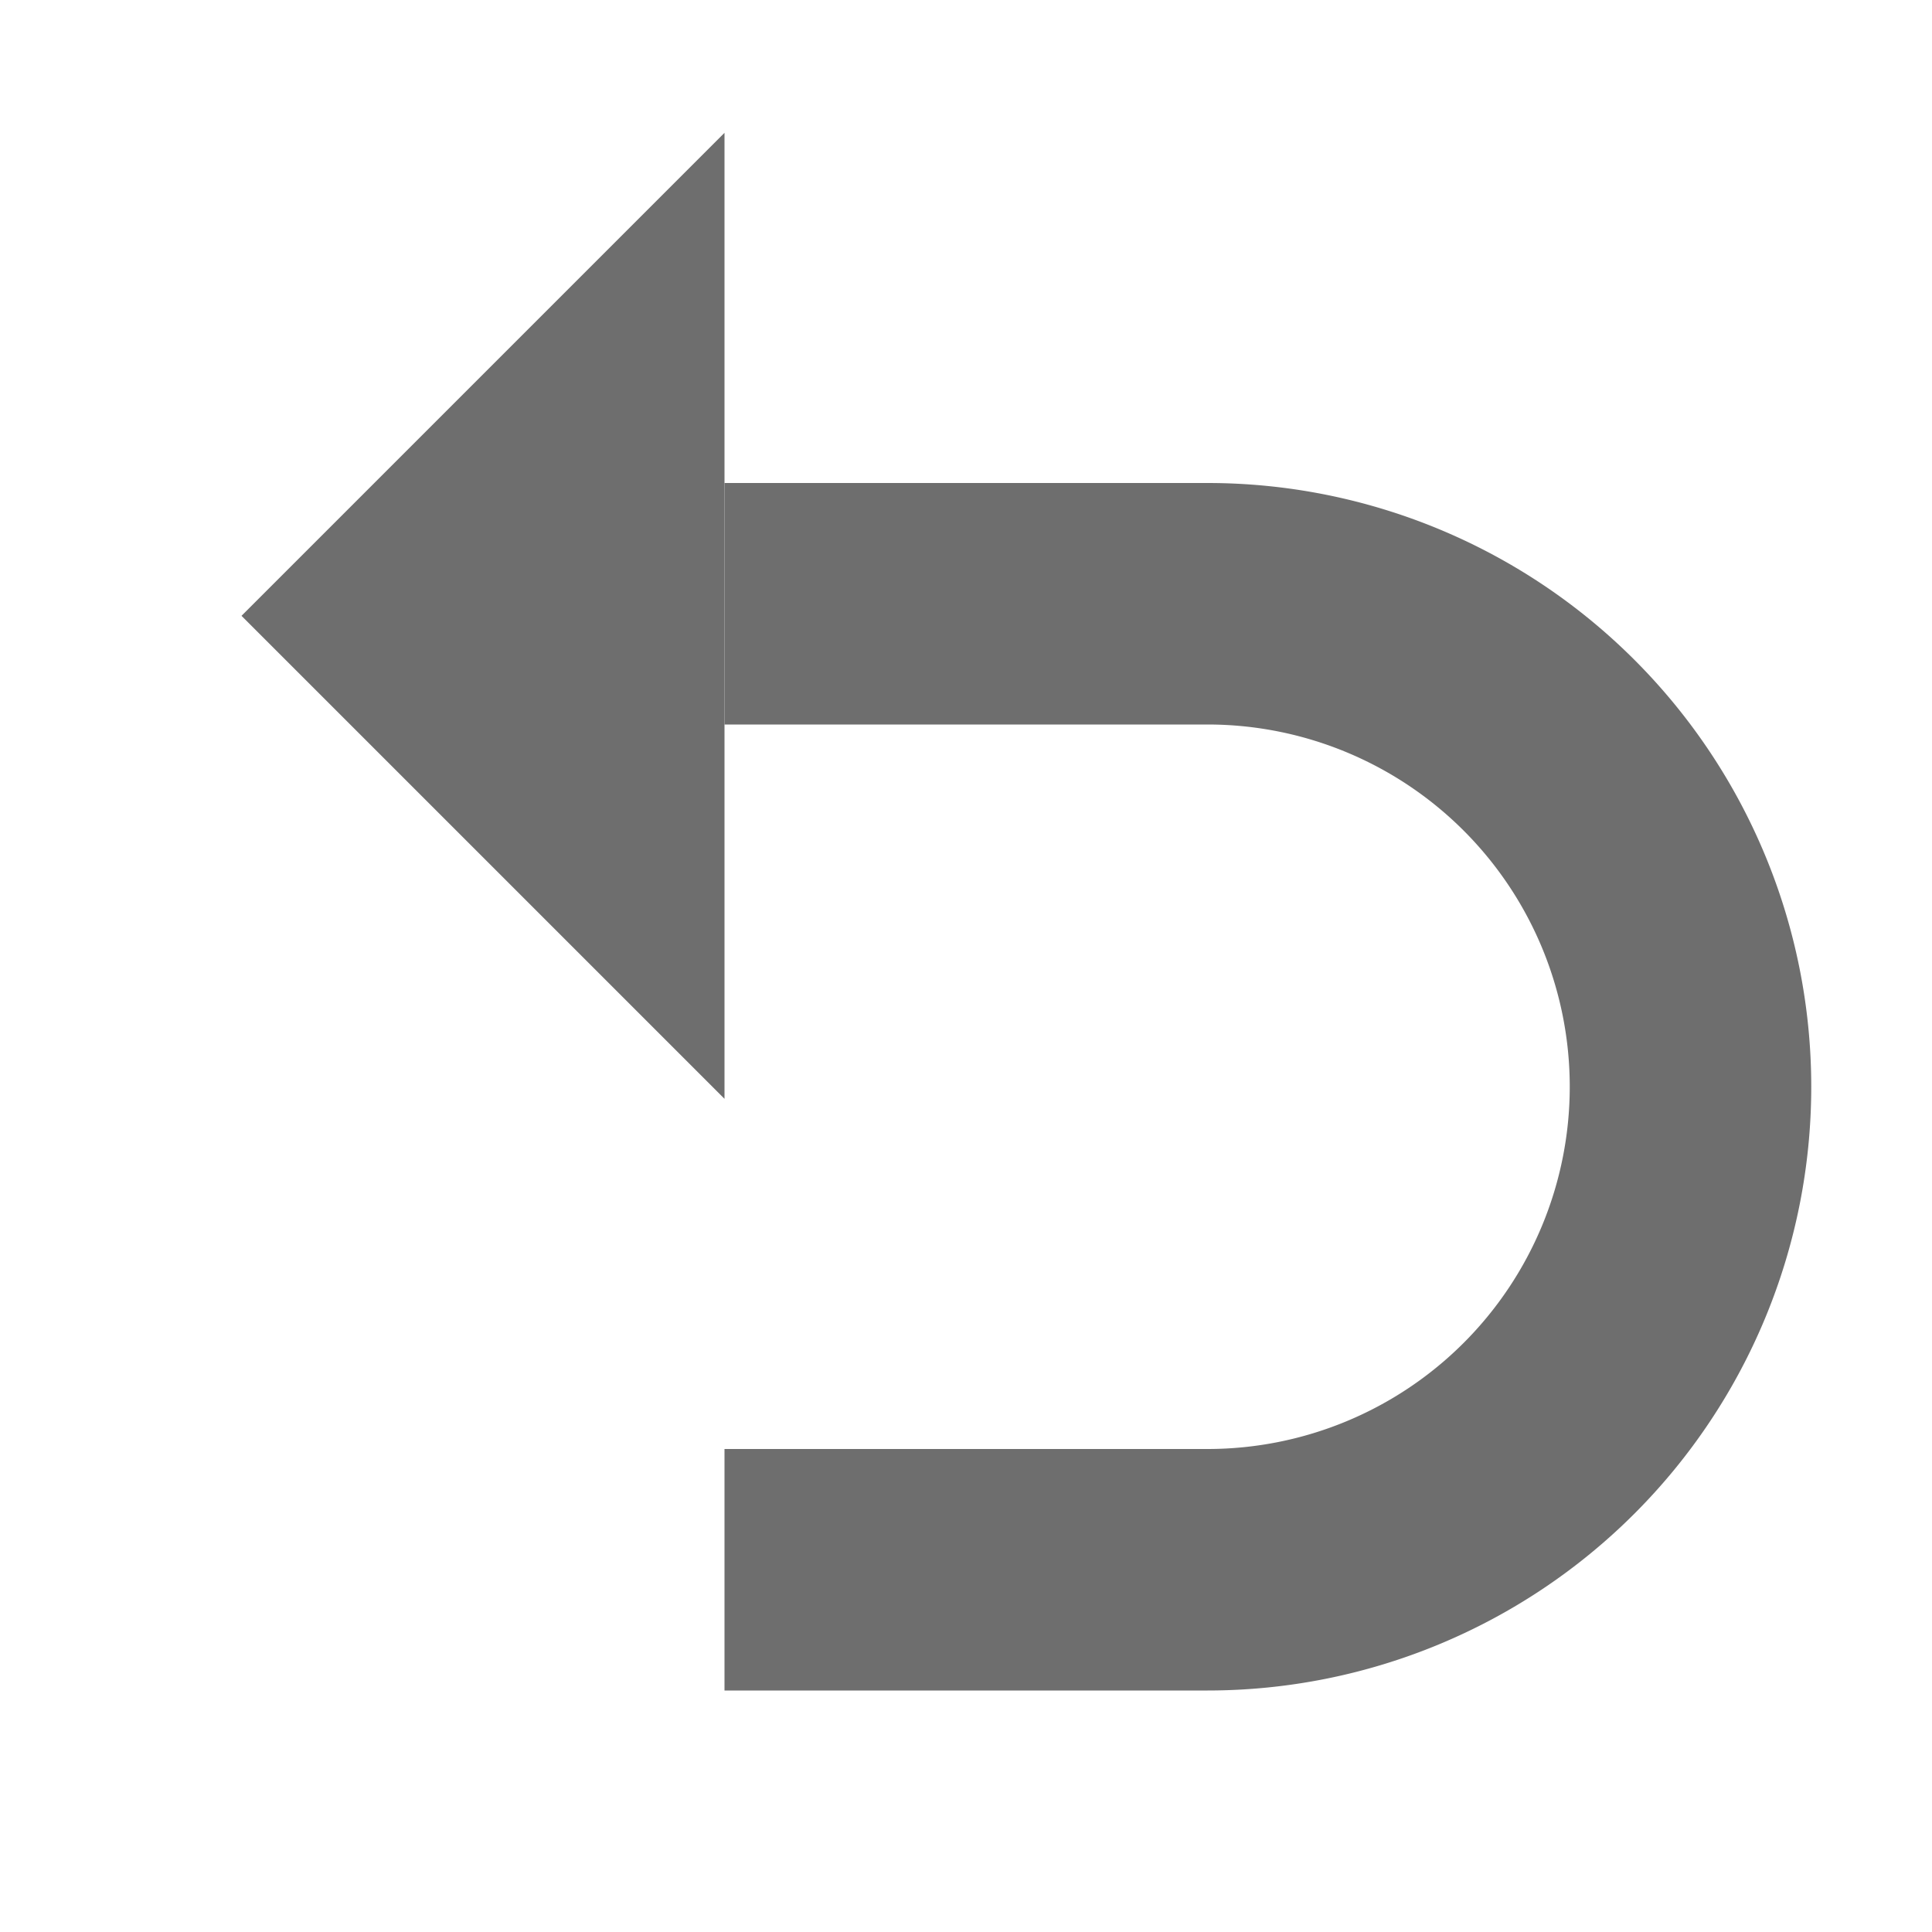
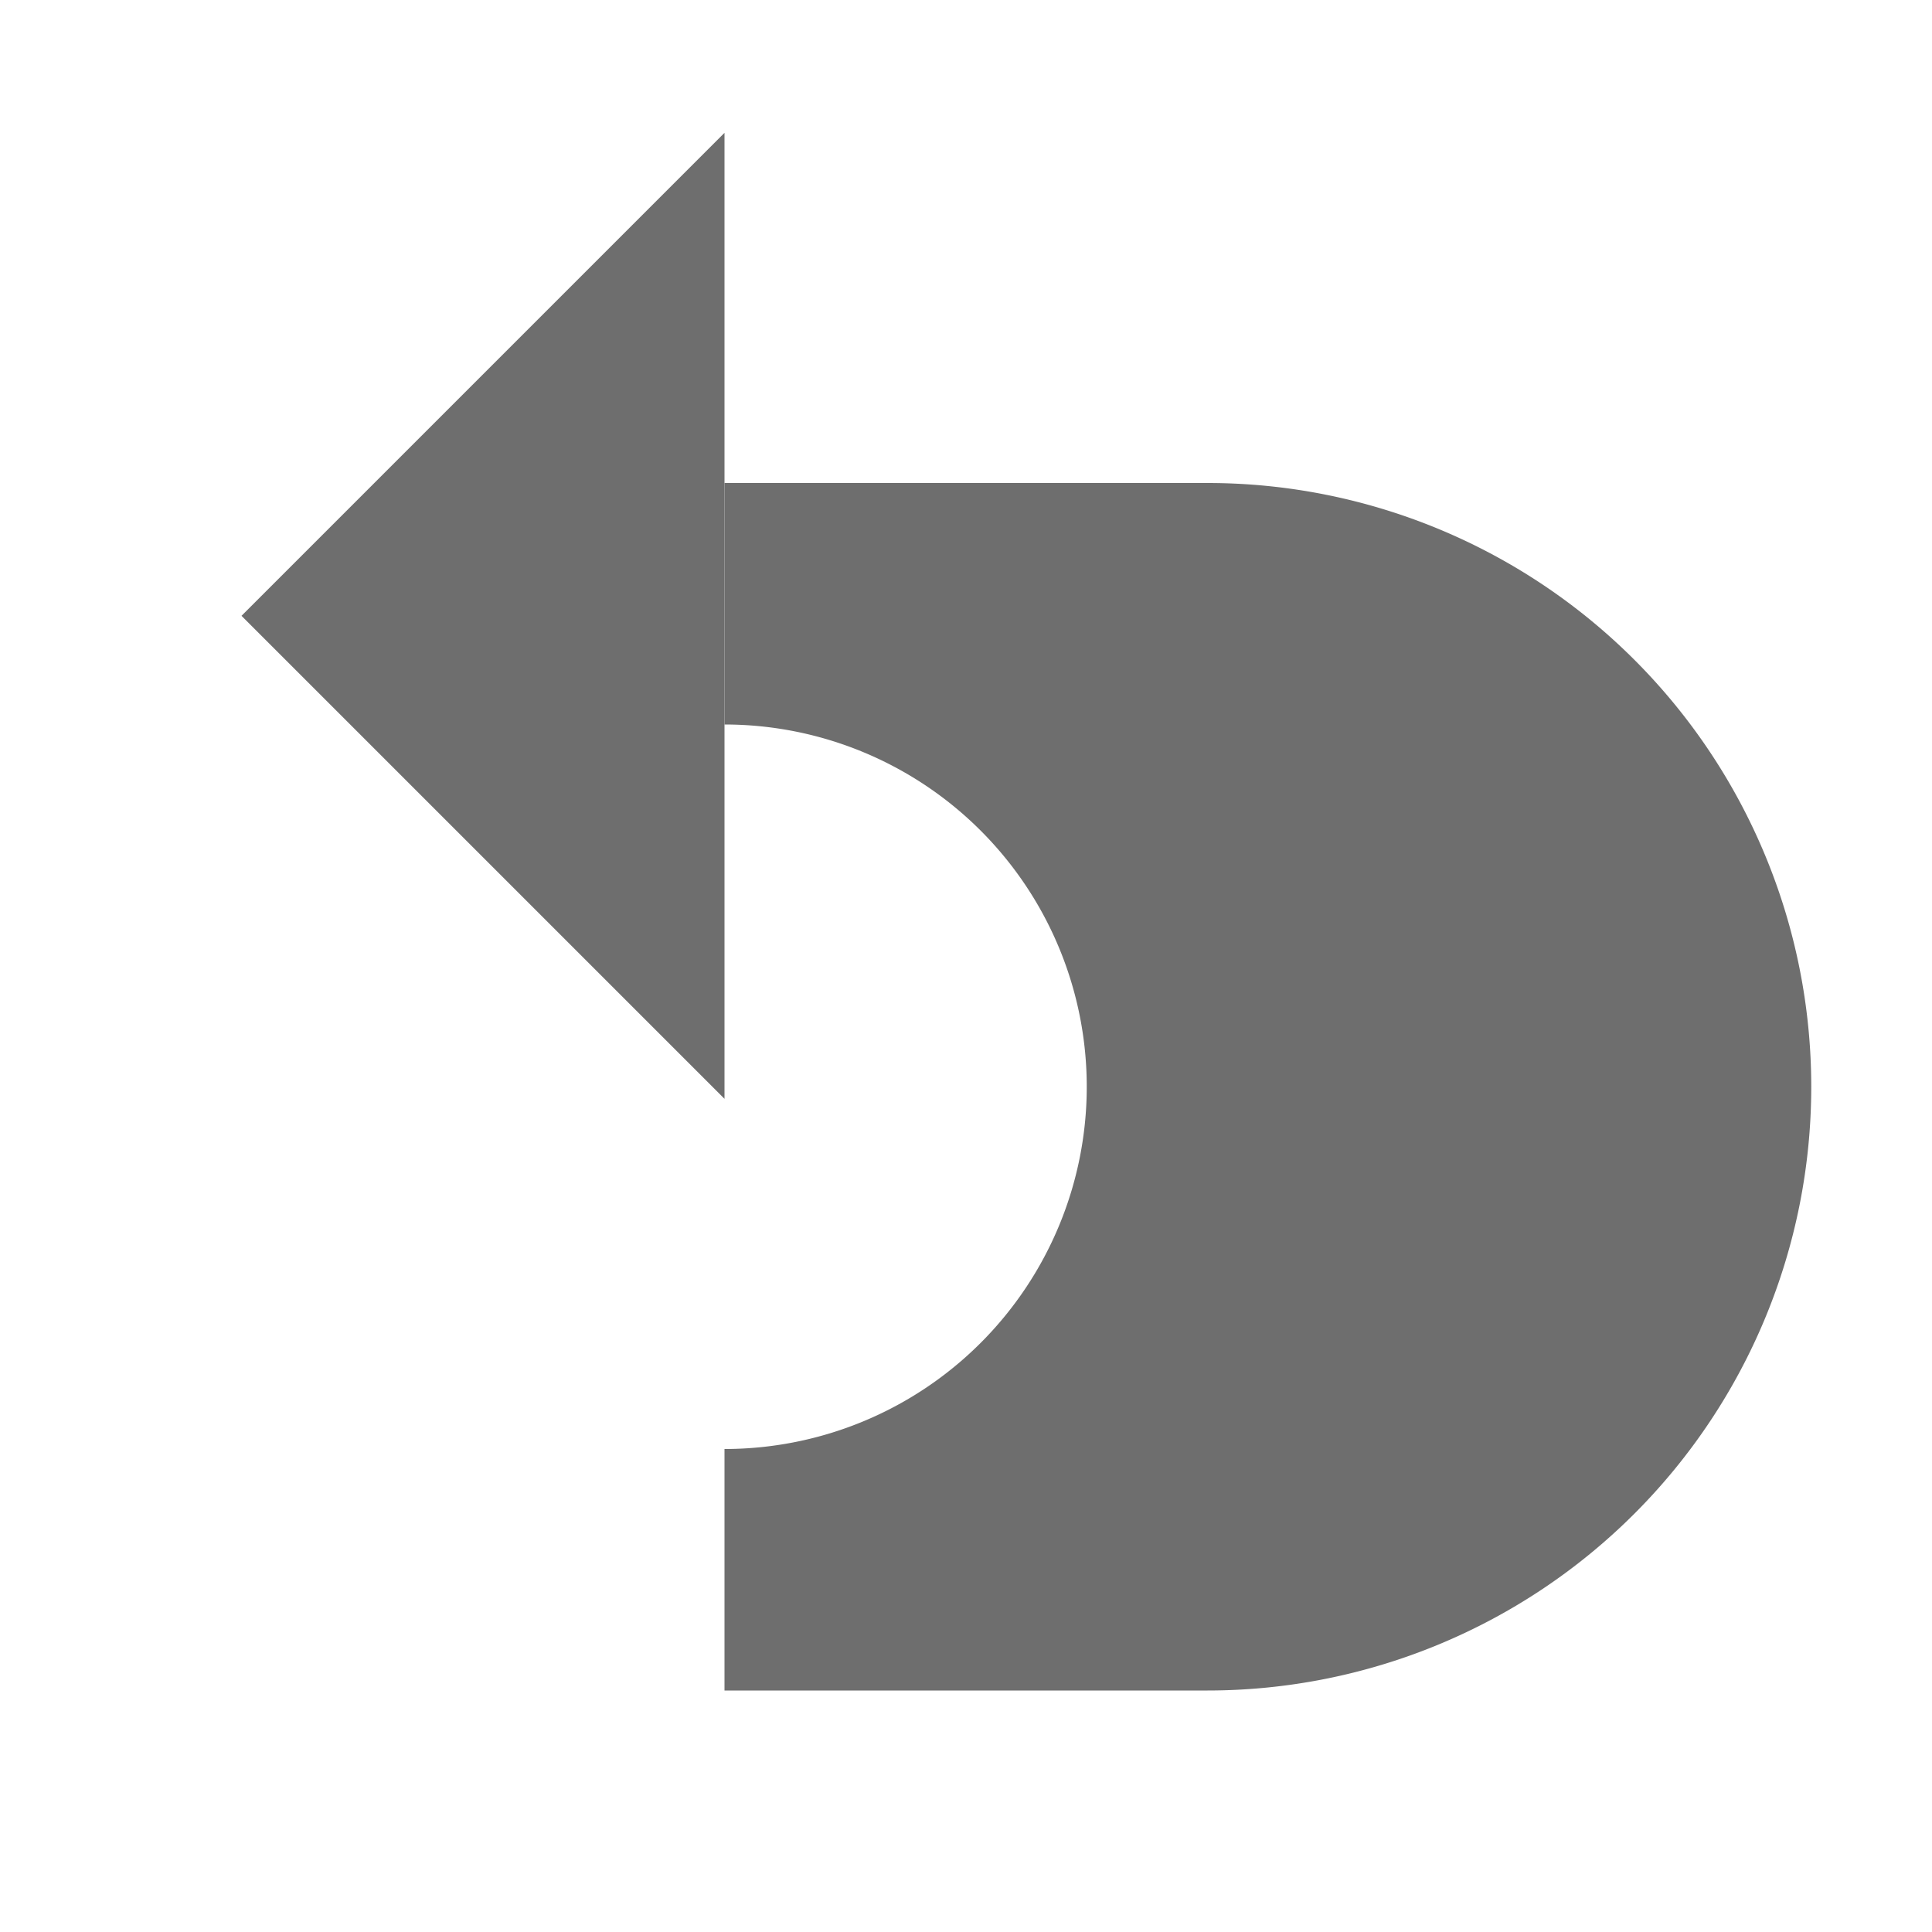
<svg xmlns="http://www.w3.org/2000/svg" width="16" height="16" viewBox="0 0 16 16">
-   <rect id="frame" width="16" height="16" fill="none" />
  <g fill="#6E6E6E" fill-rule="evenodd">
    <path d="M6 1.1l-4 4 4 4z" />
-     <path d="M6 12h4a3 3 0 1 0 0-6H6V4h4a5 5 0 0 1 0 10H6v-2z" />
+     <path d="M6 12a3 3 0 1 0 0-6H6V4h4a5 5 0 0 1 0 10H6v-2z" />
  </g>
</svg>